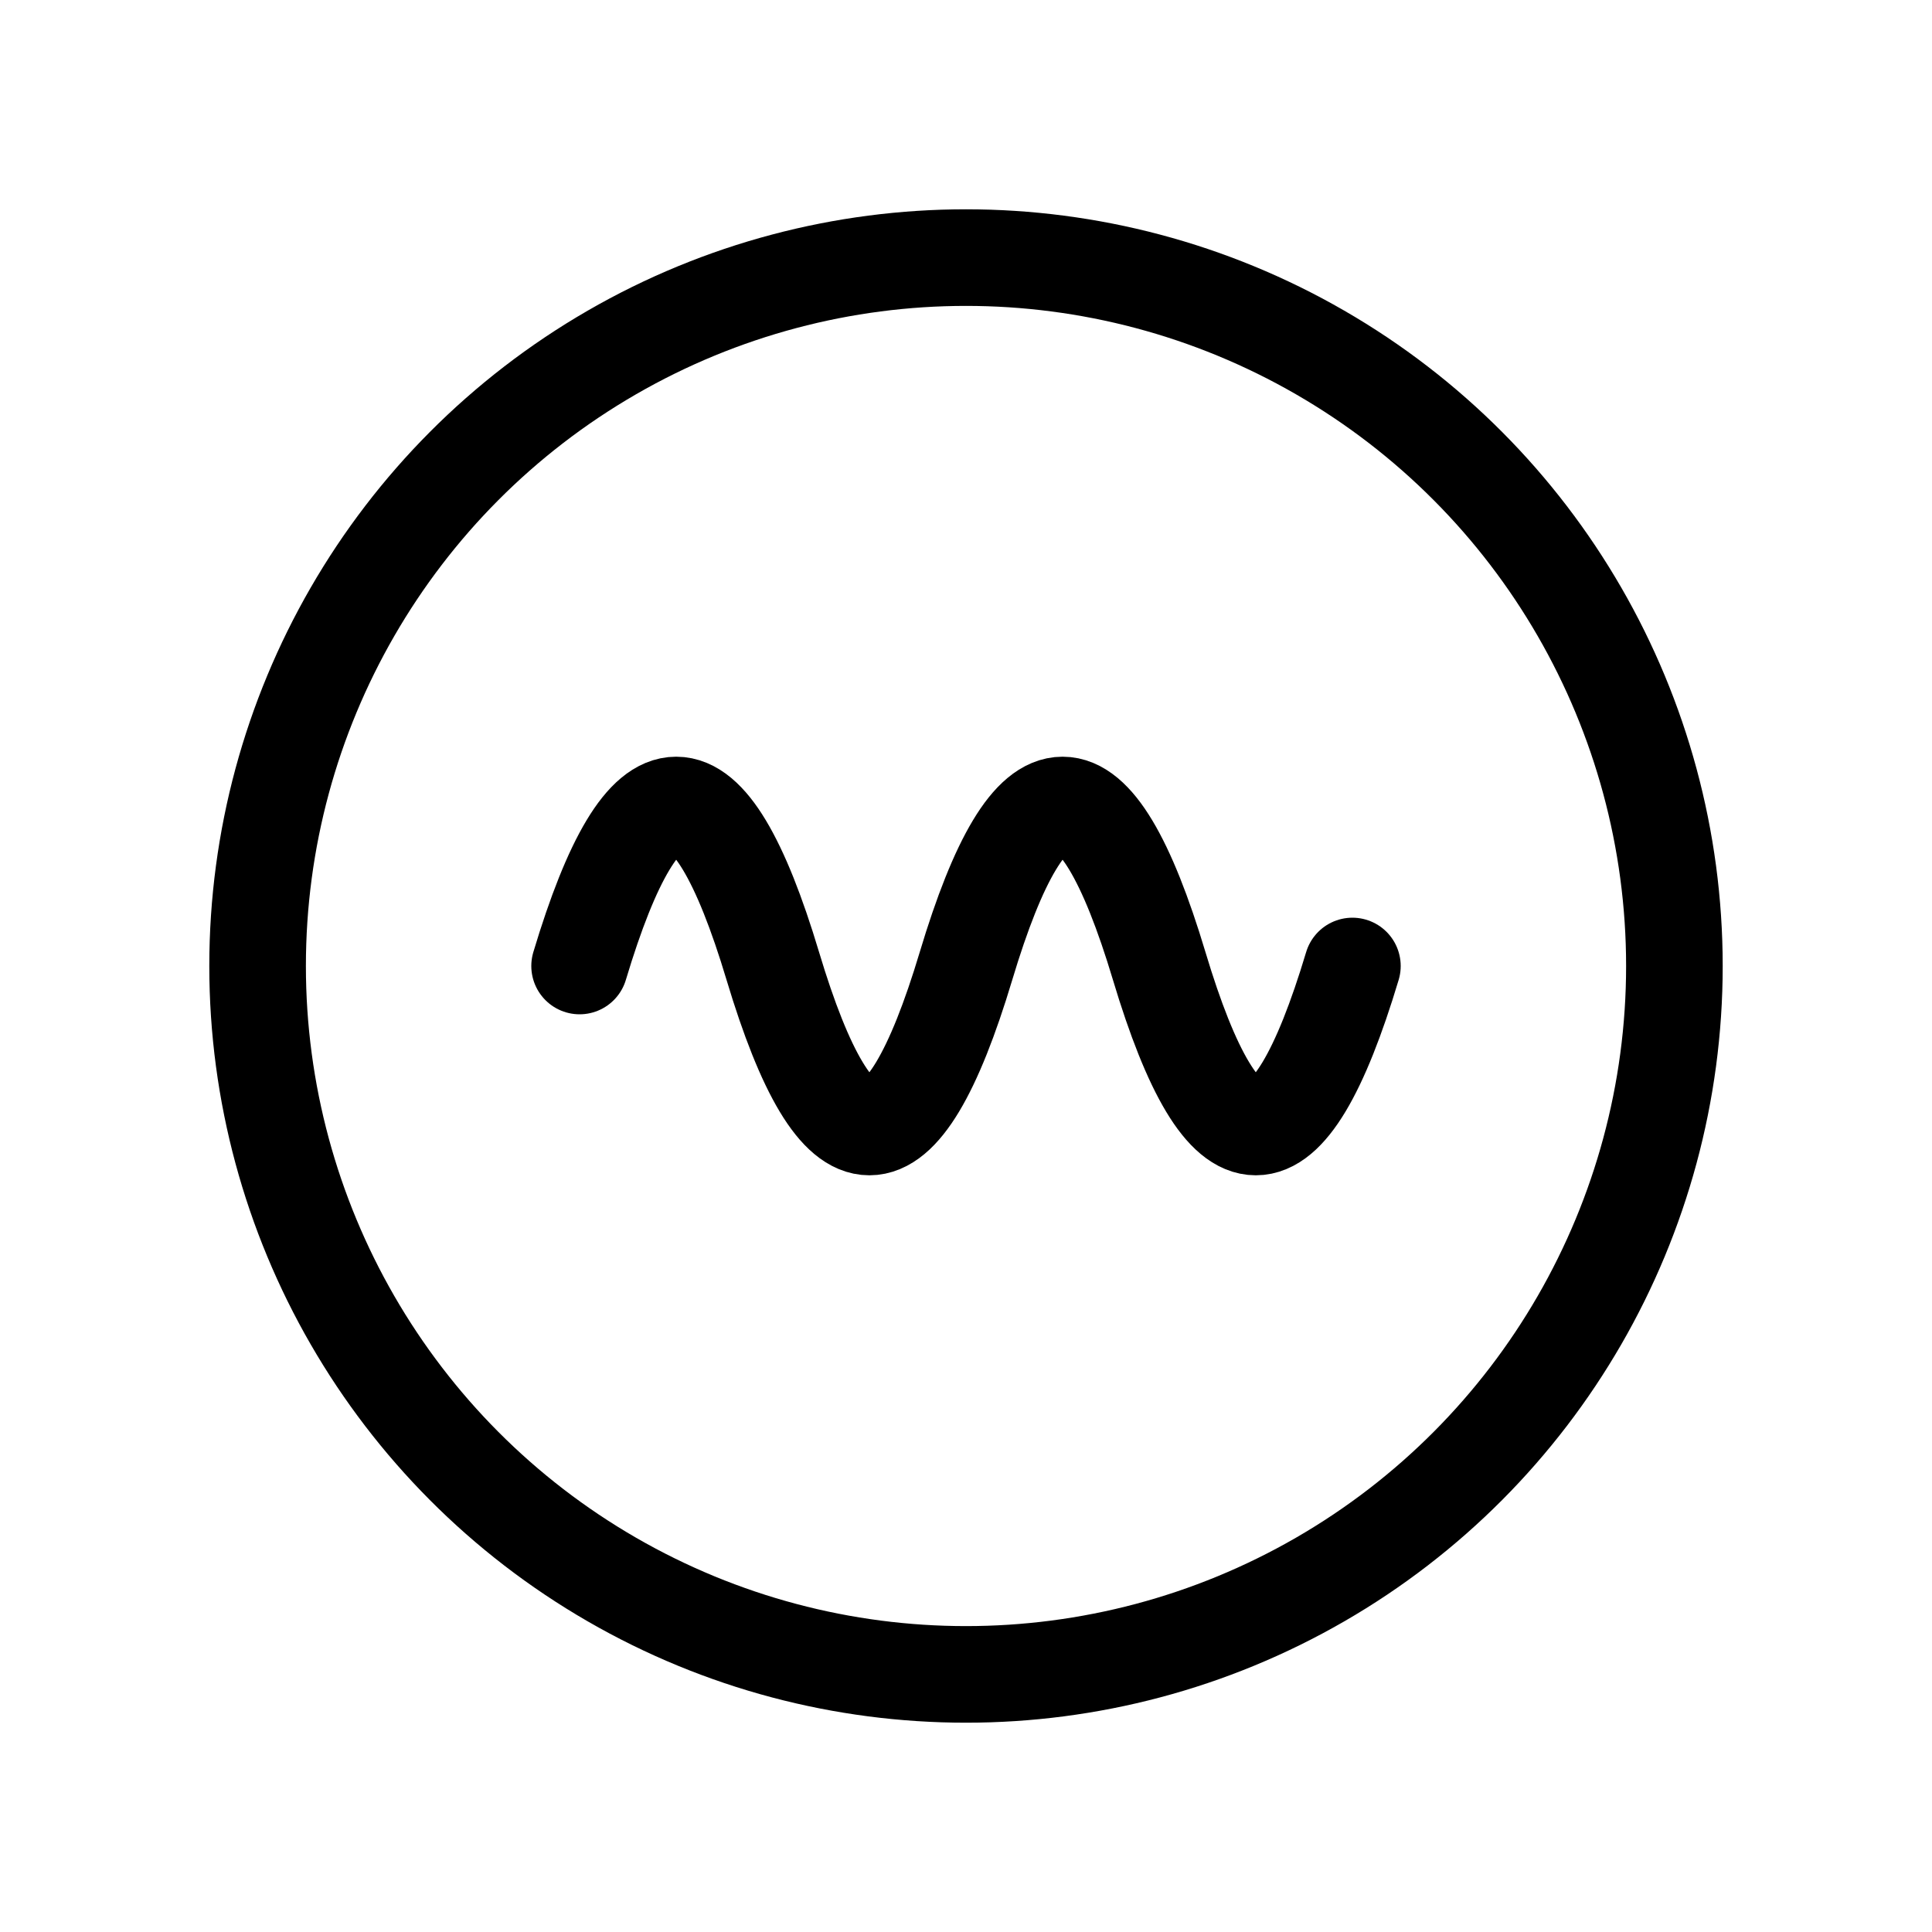
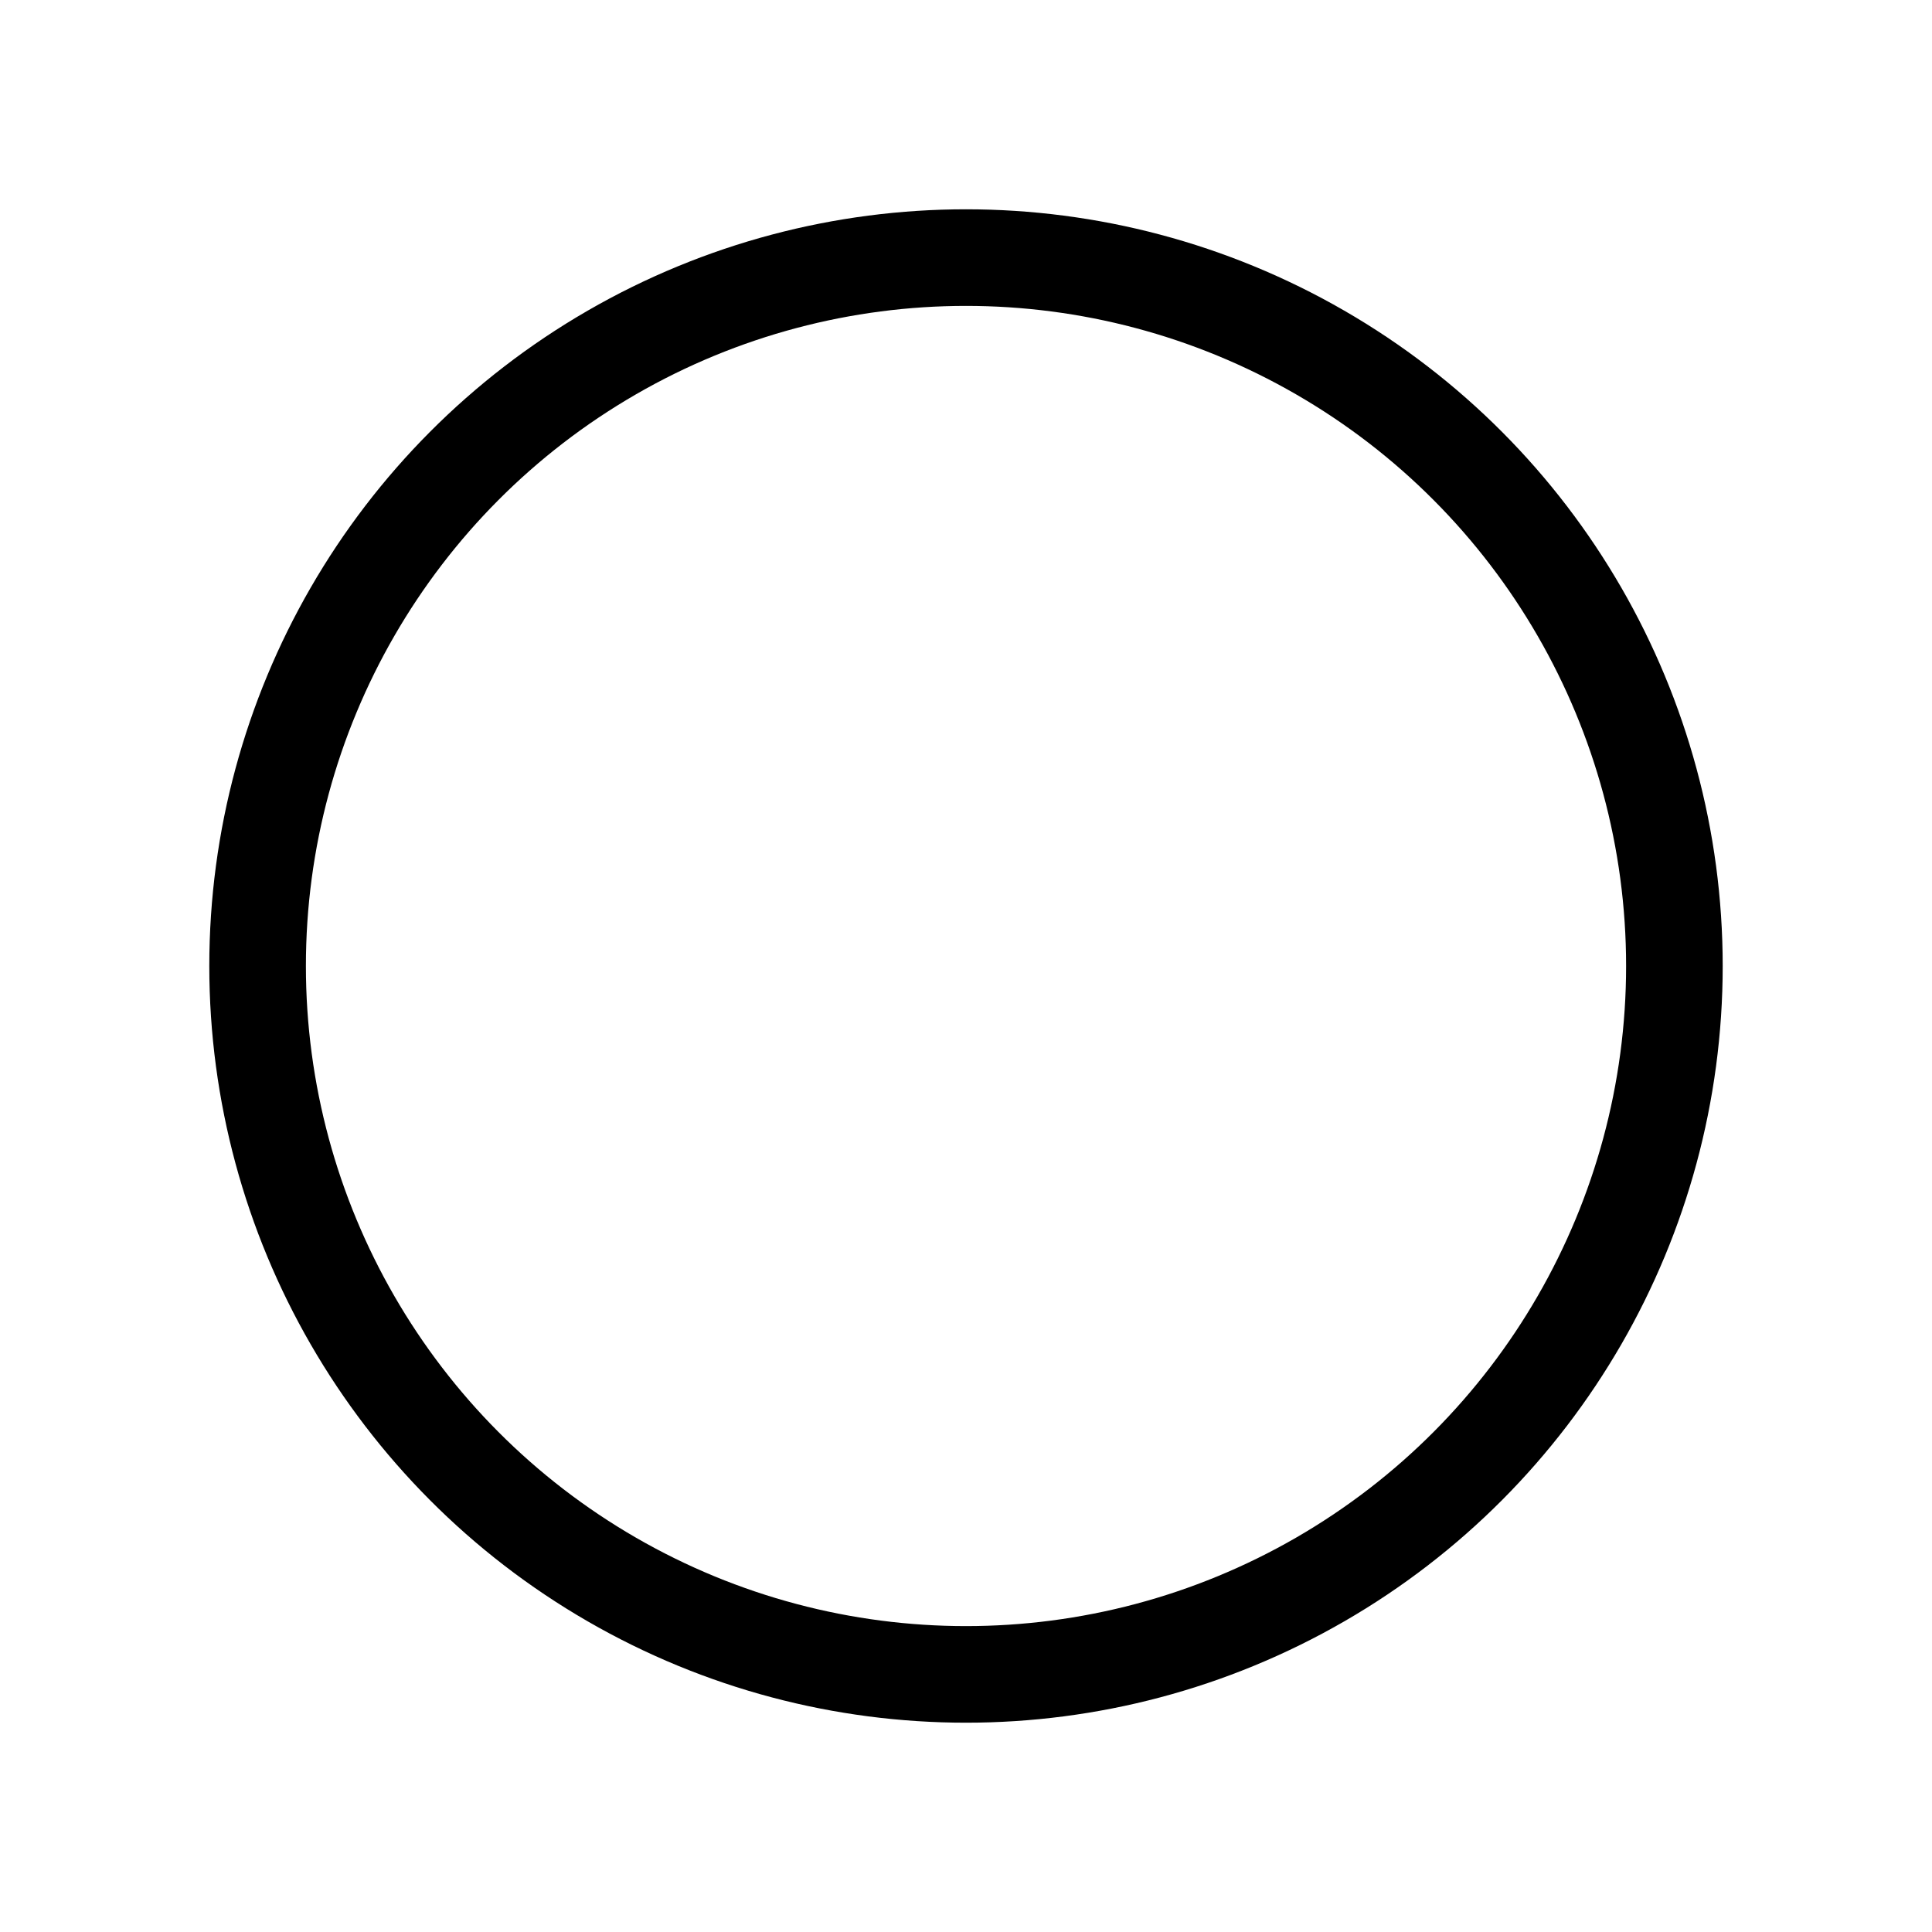
<svg xmlns="http://www.w3.org/2000/svg" viewBox="0 0 60 60" role="img" aria-labelledby="icon-title">
  <title id="icon-title">Moodify icon</title>
  <circle cx="30" cy="30" r="22" fill="none" stroke="#000000" stroke-width="3" />
-   <path d="M18 30 q3 -10 6 0 t6 0 t6 0 t6 0" fill="none" stroke="#000000" stroke-width="3" stroke-linecap="round" />
</svg>